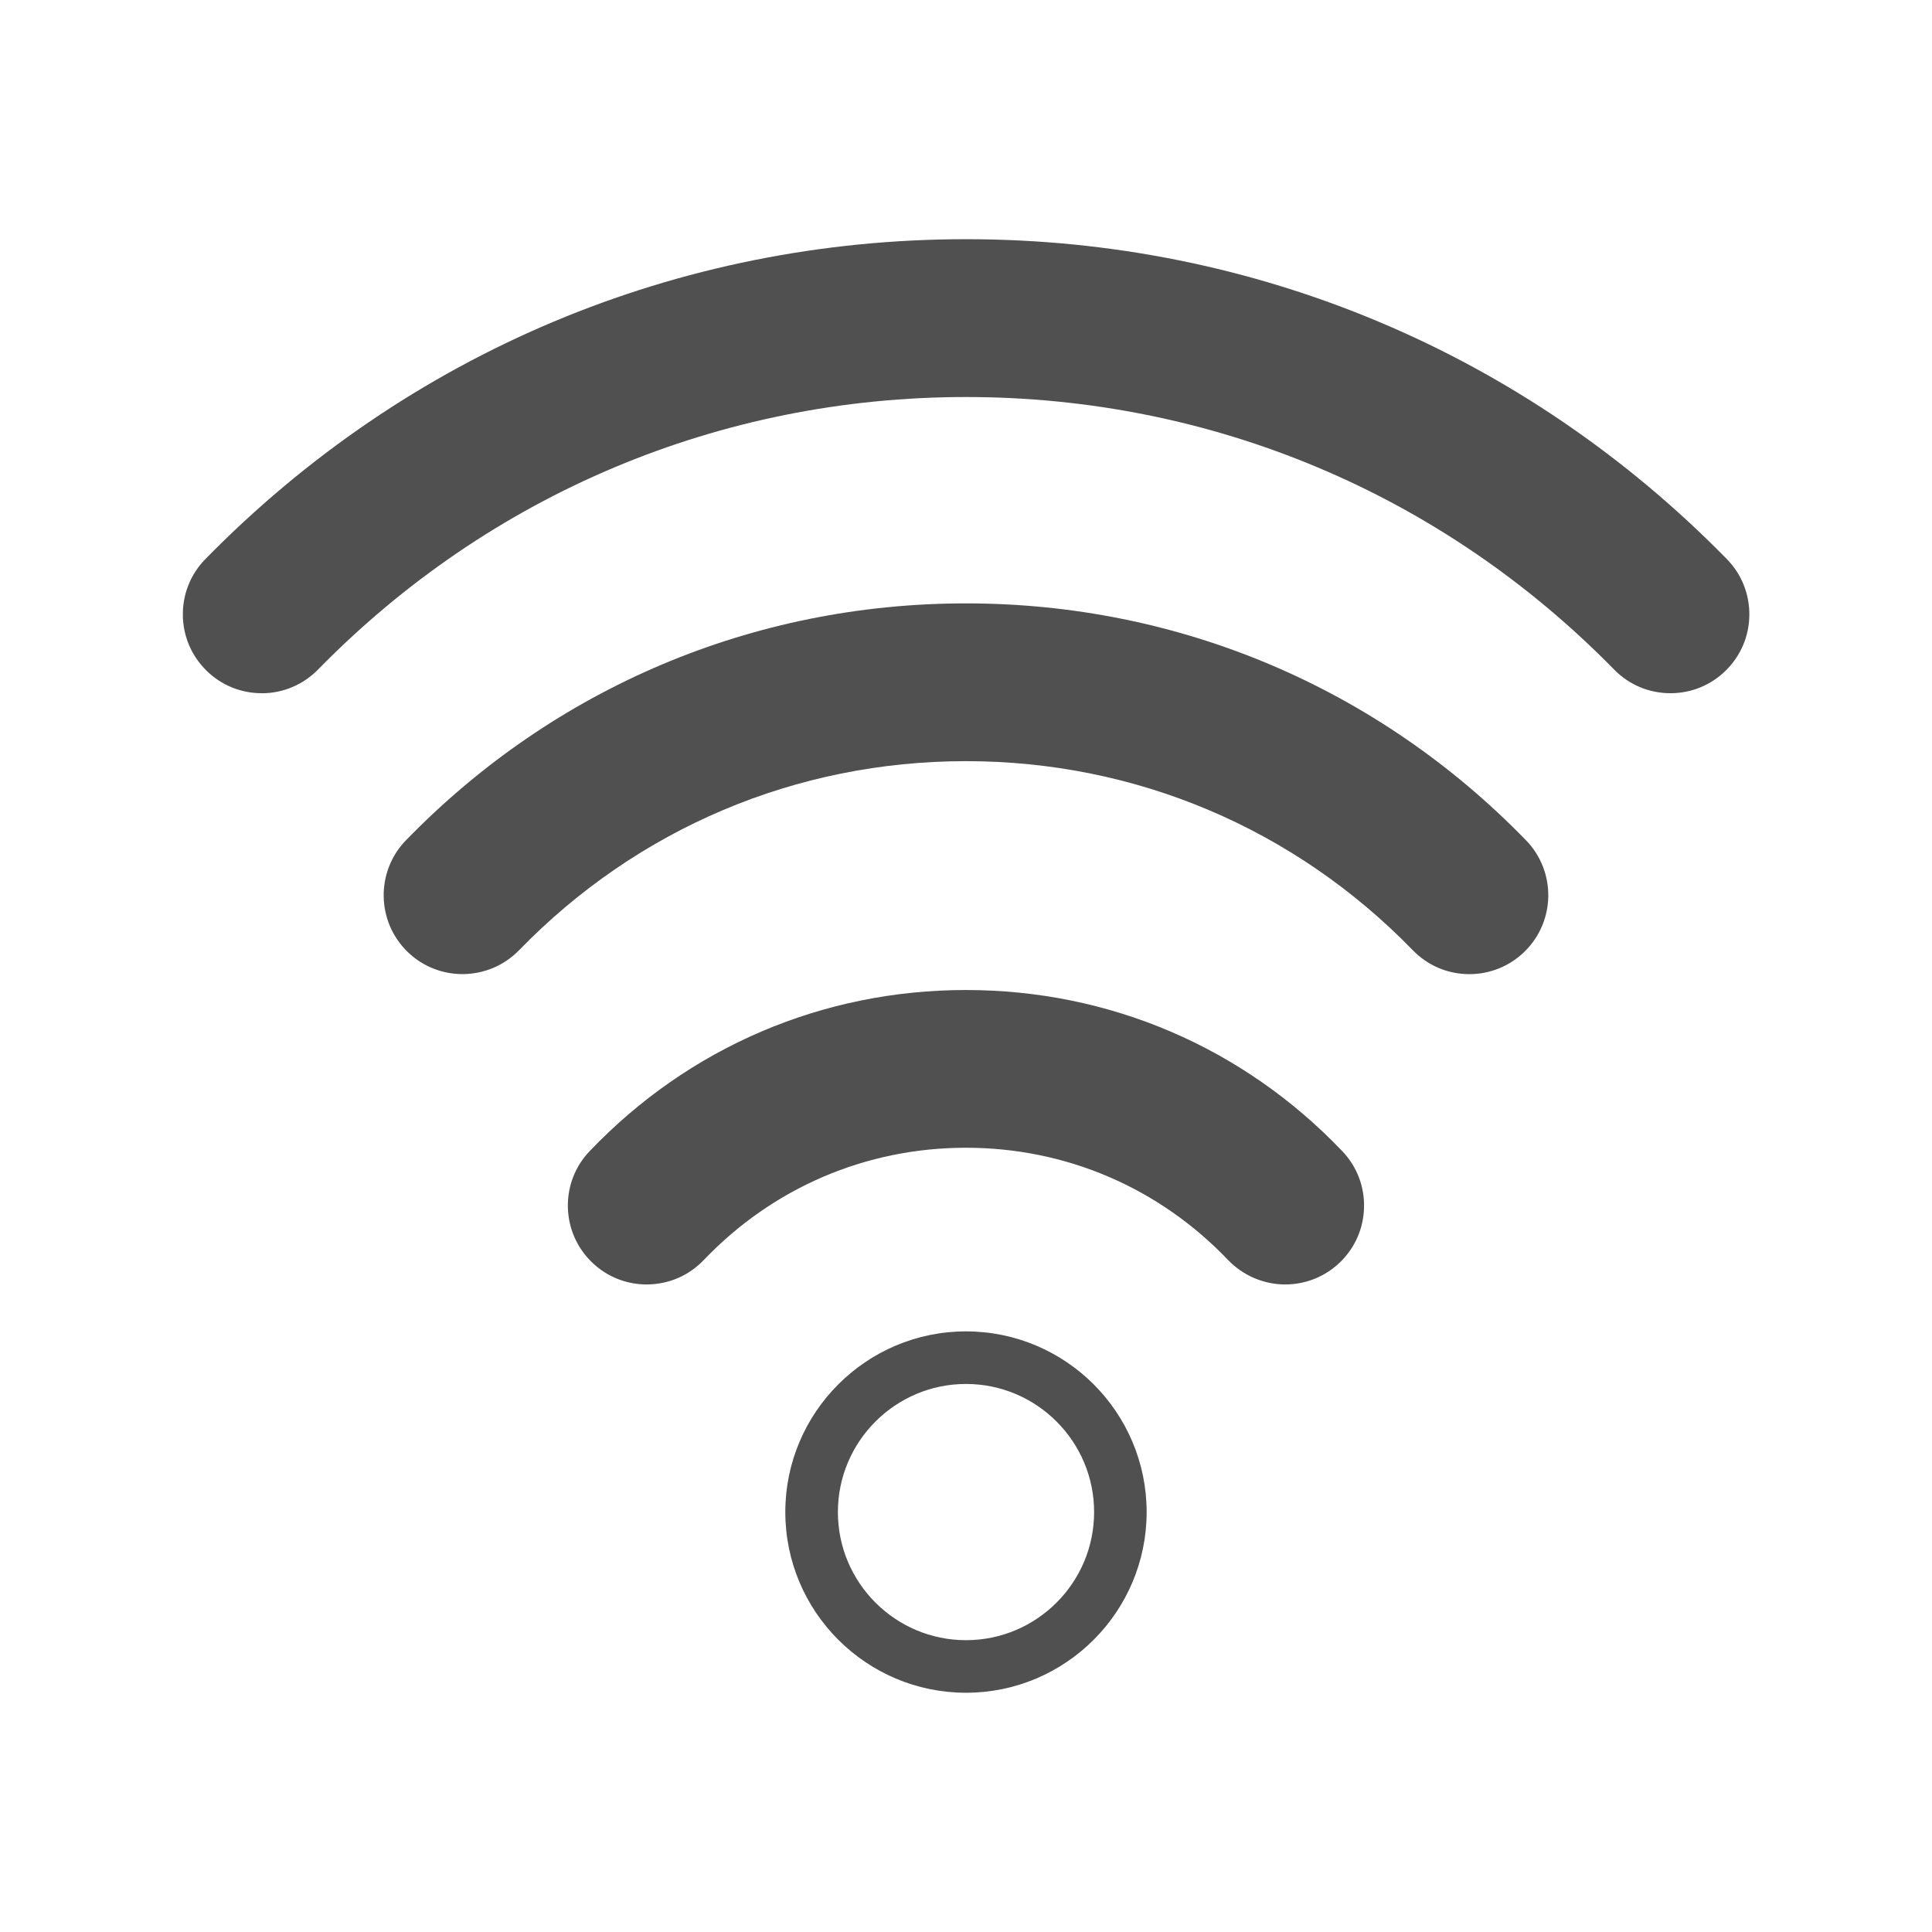
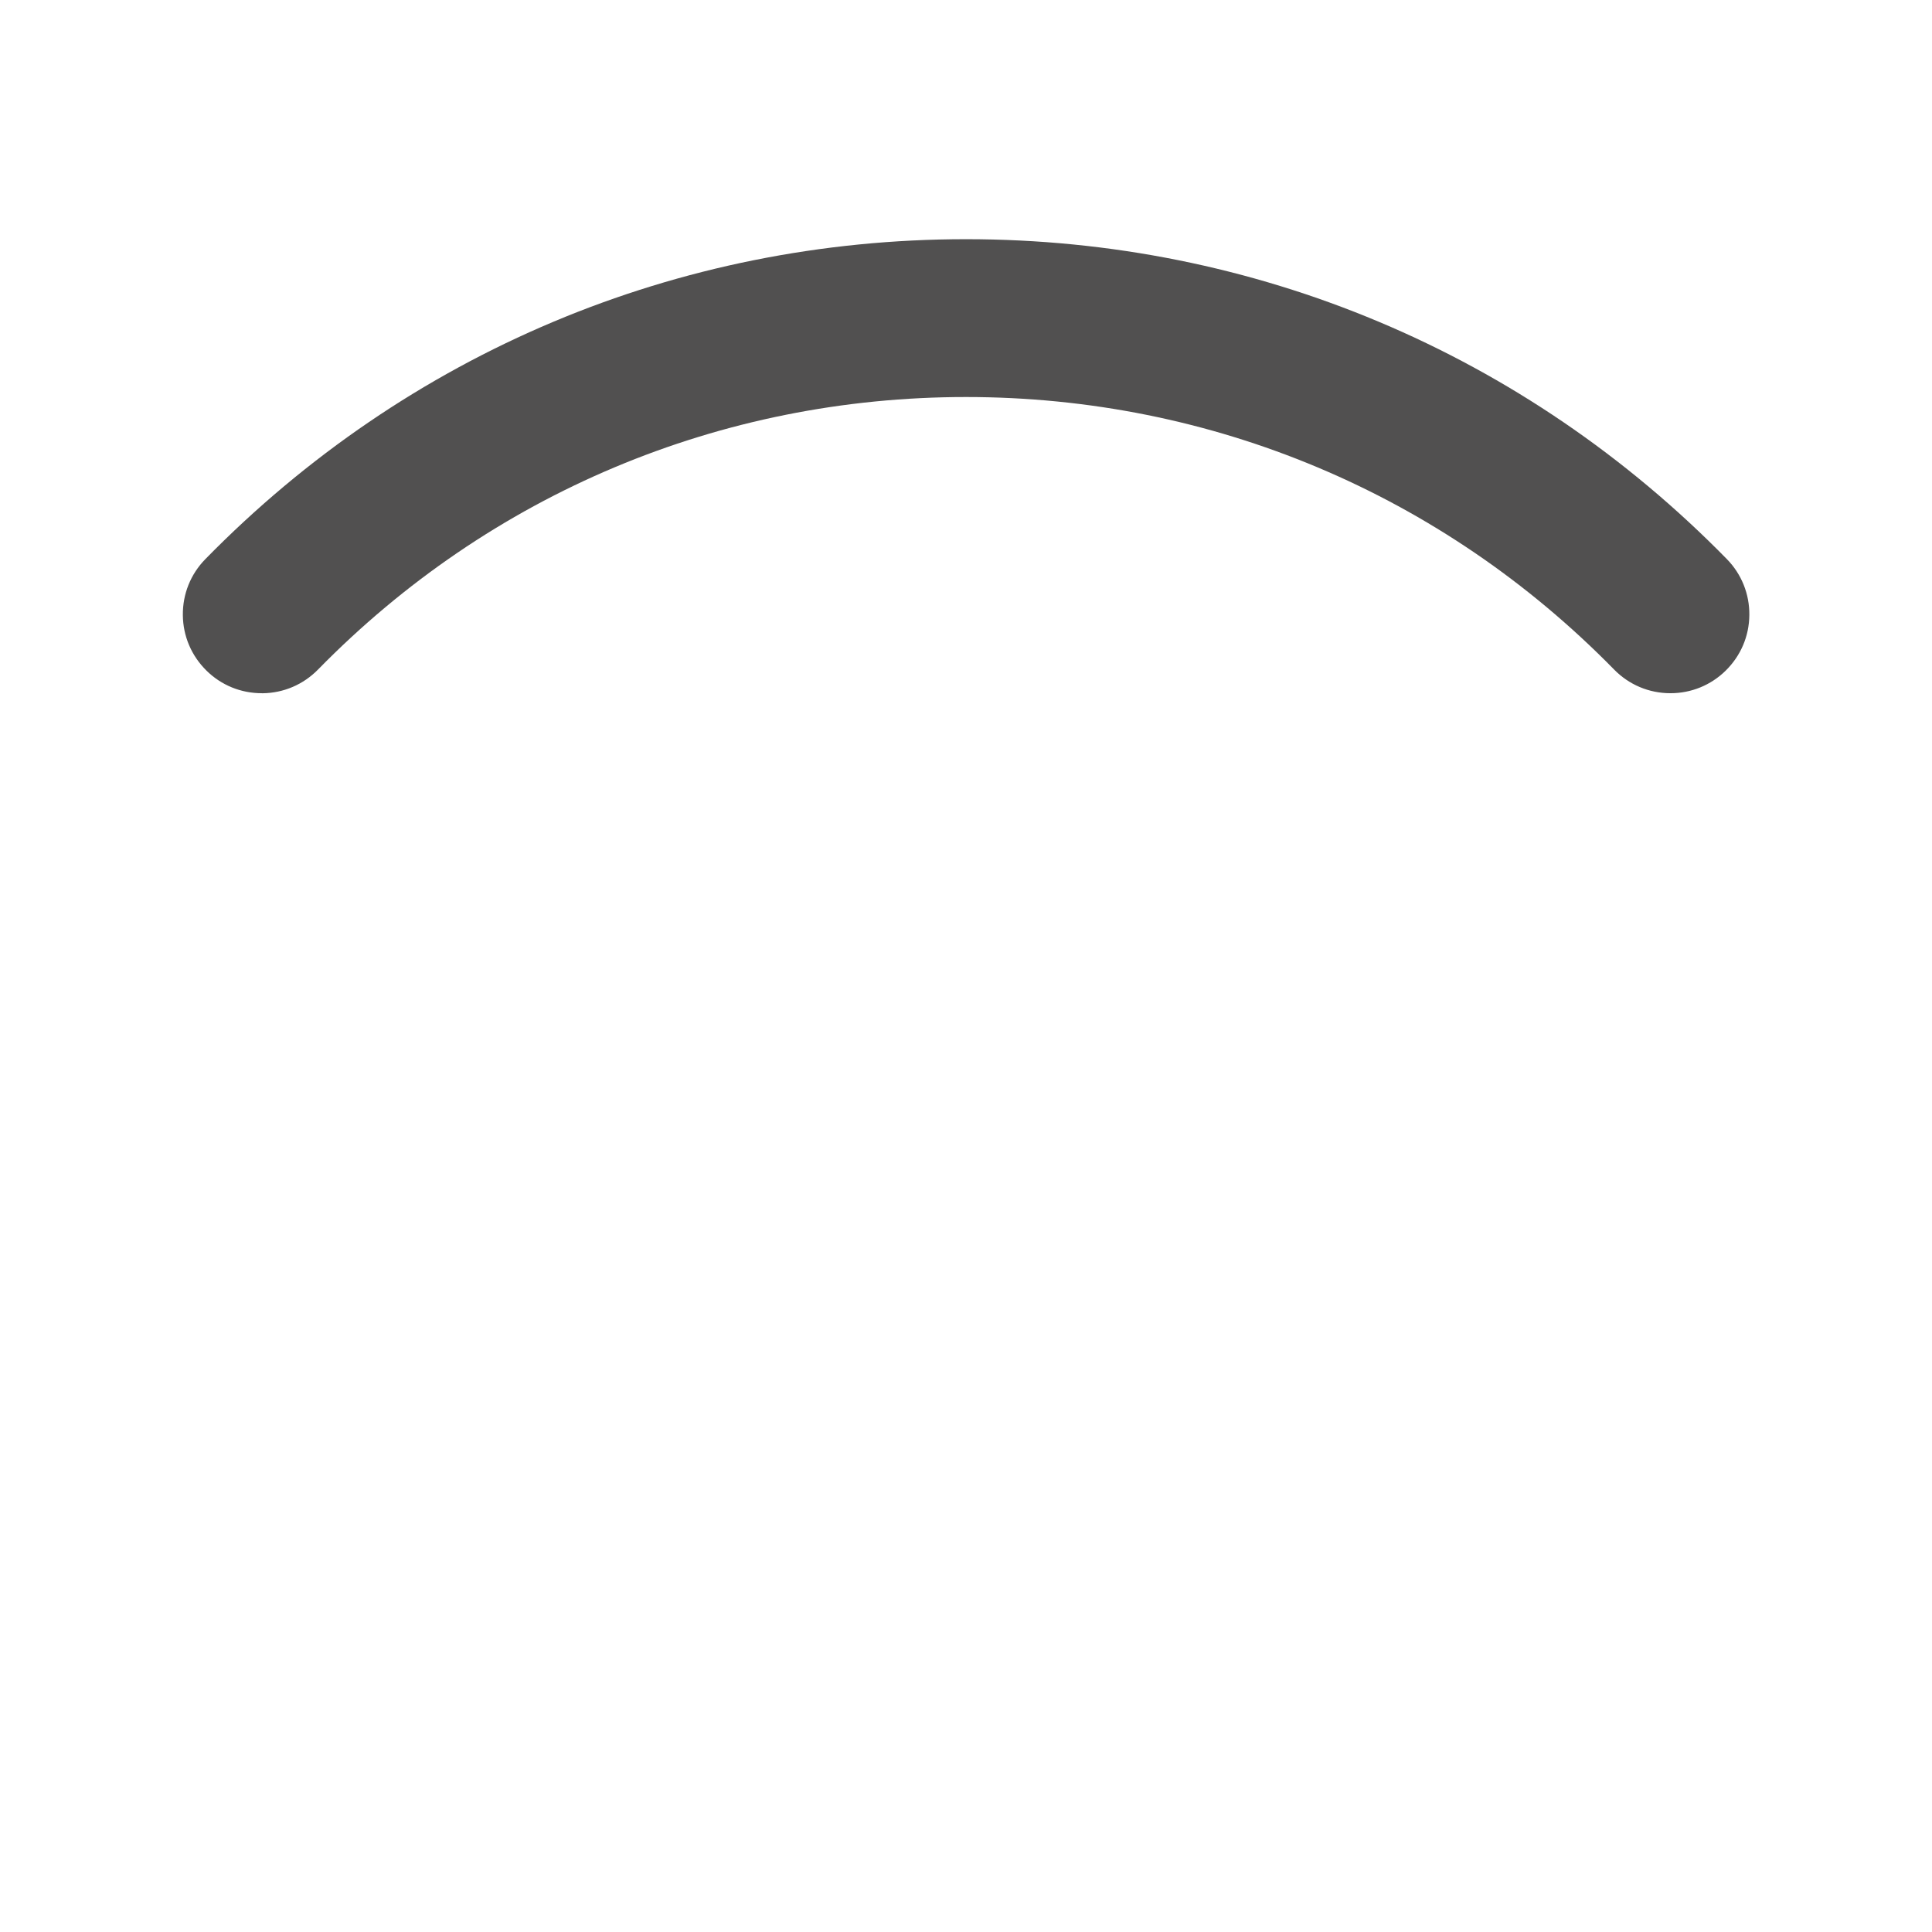
<svg xmlns="http://www.w3.org/2000/svg" version="1.1" id="Layer_1" x="0px" y="0px" width="42px" height="42px" viewBox="0 0 42 42" style="enable-background:new 0 0 42 42;" xml:space="preserve">
  <style type="text/css">
	.st0{fill:#515050;}
</style>
-   <path id="XMLID_160_" class="st0" d="M17.072,32.871c0,2.166,1.762,3.928,3.928,3.928c2.166,0,3.927-1.762,3.927-3.928  c0-2.166-1.761-3.928-3.927-3.928C18.834,28.943,17.072,30.705,17.072,32.871z M21,35.656  c-1.536,0-2.785-1.249-2.785-2.785c0-1.535,1.25-2.785,2.785-2.785c1.536,0,2.785,1.25,2.785,2.785  C23.785,34.407,22.536,35.656,21,35.656z" />
  <path class="st0" d="M5.705,15.071c0.459-0.005,0.887-0.188,1.208-0.515c3.743-3.821,8.746-5.925,14.088-5.925  c5.341,0,10.345,2.104,14.088,5.924c0.325,0.332,0.76,0.515,1.225,0.515c0.452,0,0.878-0.174,1.2-0.49  c0.327-0.321,0.511-0.749,0.515-1.208c0.005-0.458-0.169-0.891-0.489-1.218  c-4.394-4.484-10.267-6.954-16.538-6.954c-6.271,0-12.144,2.47-16.537,6.954c-0.321,0.327-0.495,0.76-0.49,1.218  c0.004,0.458,0.188,0.887,0.515,1.208c0.322,0.317,0.748,0.49,1.2,0.49C5.693,15.071,5.699,15.071,5.705,15.071  z" />
-   <path class="st0" d="M33.174,18.267c-3.227-3.321-7.55-5.15-12.174-5.15c-4.625,0-8.948,1.829-12.175,5.15  c-0.659,0.678-0.643,1.766,0.035,2.425c0.677,0.659,1.765,0.643,2.424-0.035c2.576-2.65,6.025-4.11,9.715-4.11  c3.689,0,7.139,1.46,9.714,4.11c0.326,0.335,0.762,0.52,1.23,0.52c0.449,0,0.873-0.172,1.195-0.485  C33.818,20.032,33.833,18.945,33.174,18.267z" />
-   <path class="st0" d="M27.939,27.923c0.444,0,0.864-0.169,1.185-0.475c0.331-0.317,0.519-0.743,0.529-1.201  c0.011-0.458-0.158-0.893-0.475-1.224c-2.156-2.258-5.062-3.501-8.179-3.501c-3.117,0-6.022,1.243-8.179,3.501  c-0.317,0.331-0.485,0.766-0.475,1.224c0.011,0.458,0.199,0.884,0.53,1.201c0.321,0.307,0.74,0.475,1.183,0.475  c0.013,0,0.027,0,0.04-0.001c0.459-0.01,0.885-0.199,1.201-0.53c1.504-1.574,3.528-2.441,5.7-2.441  c2.172,0,4.195,0.867,5.699,2.441C27.021,27.729,27.473,27.923,27.939,27.923z" />
</svg>